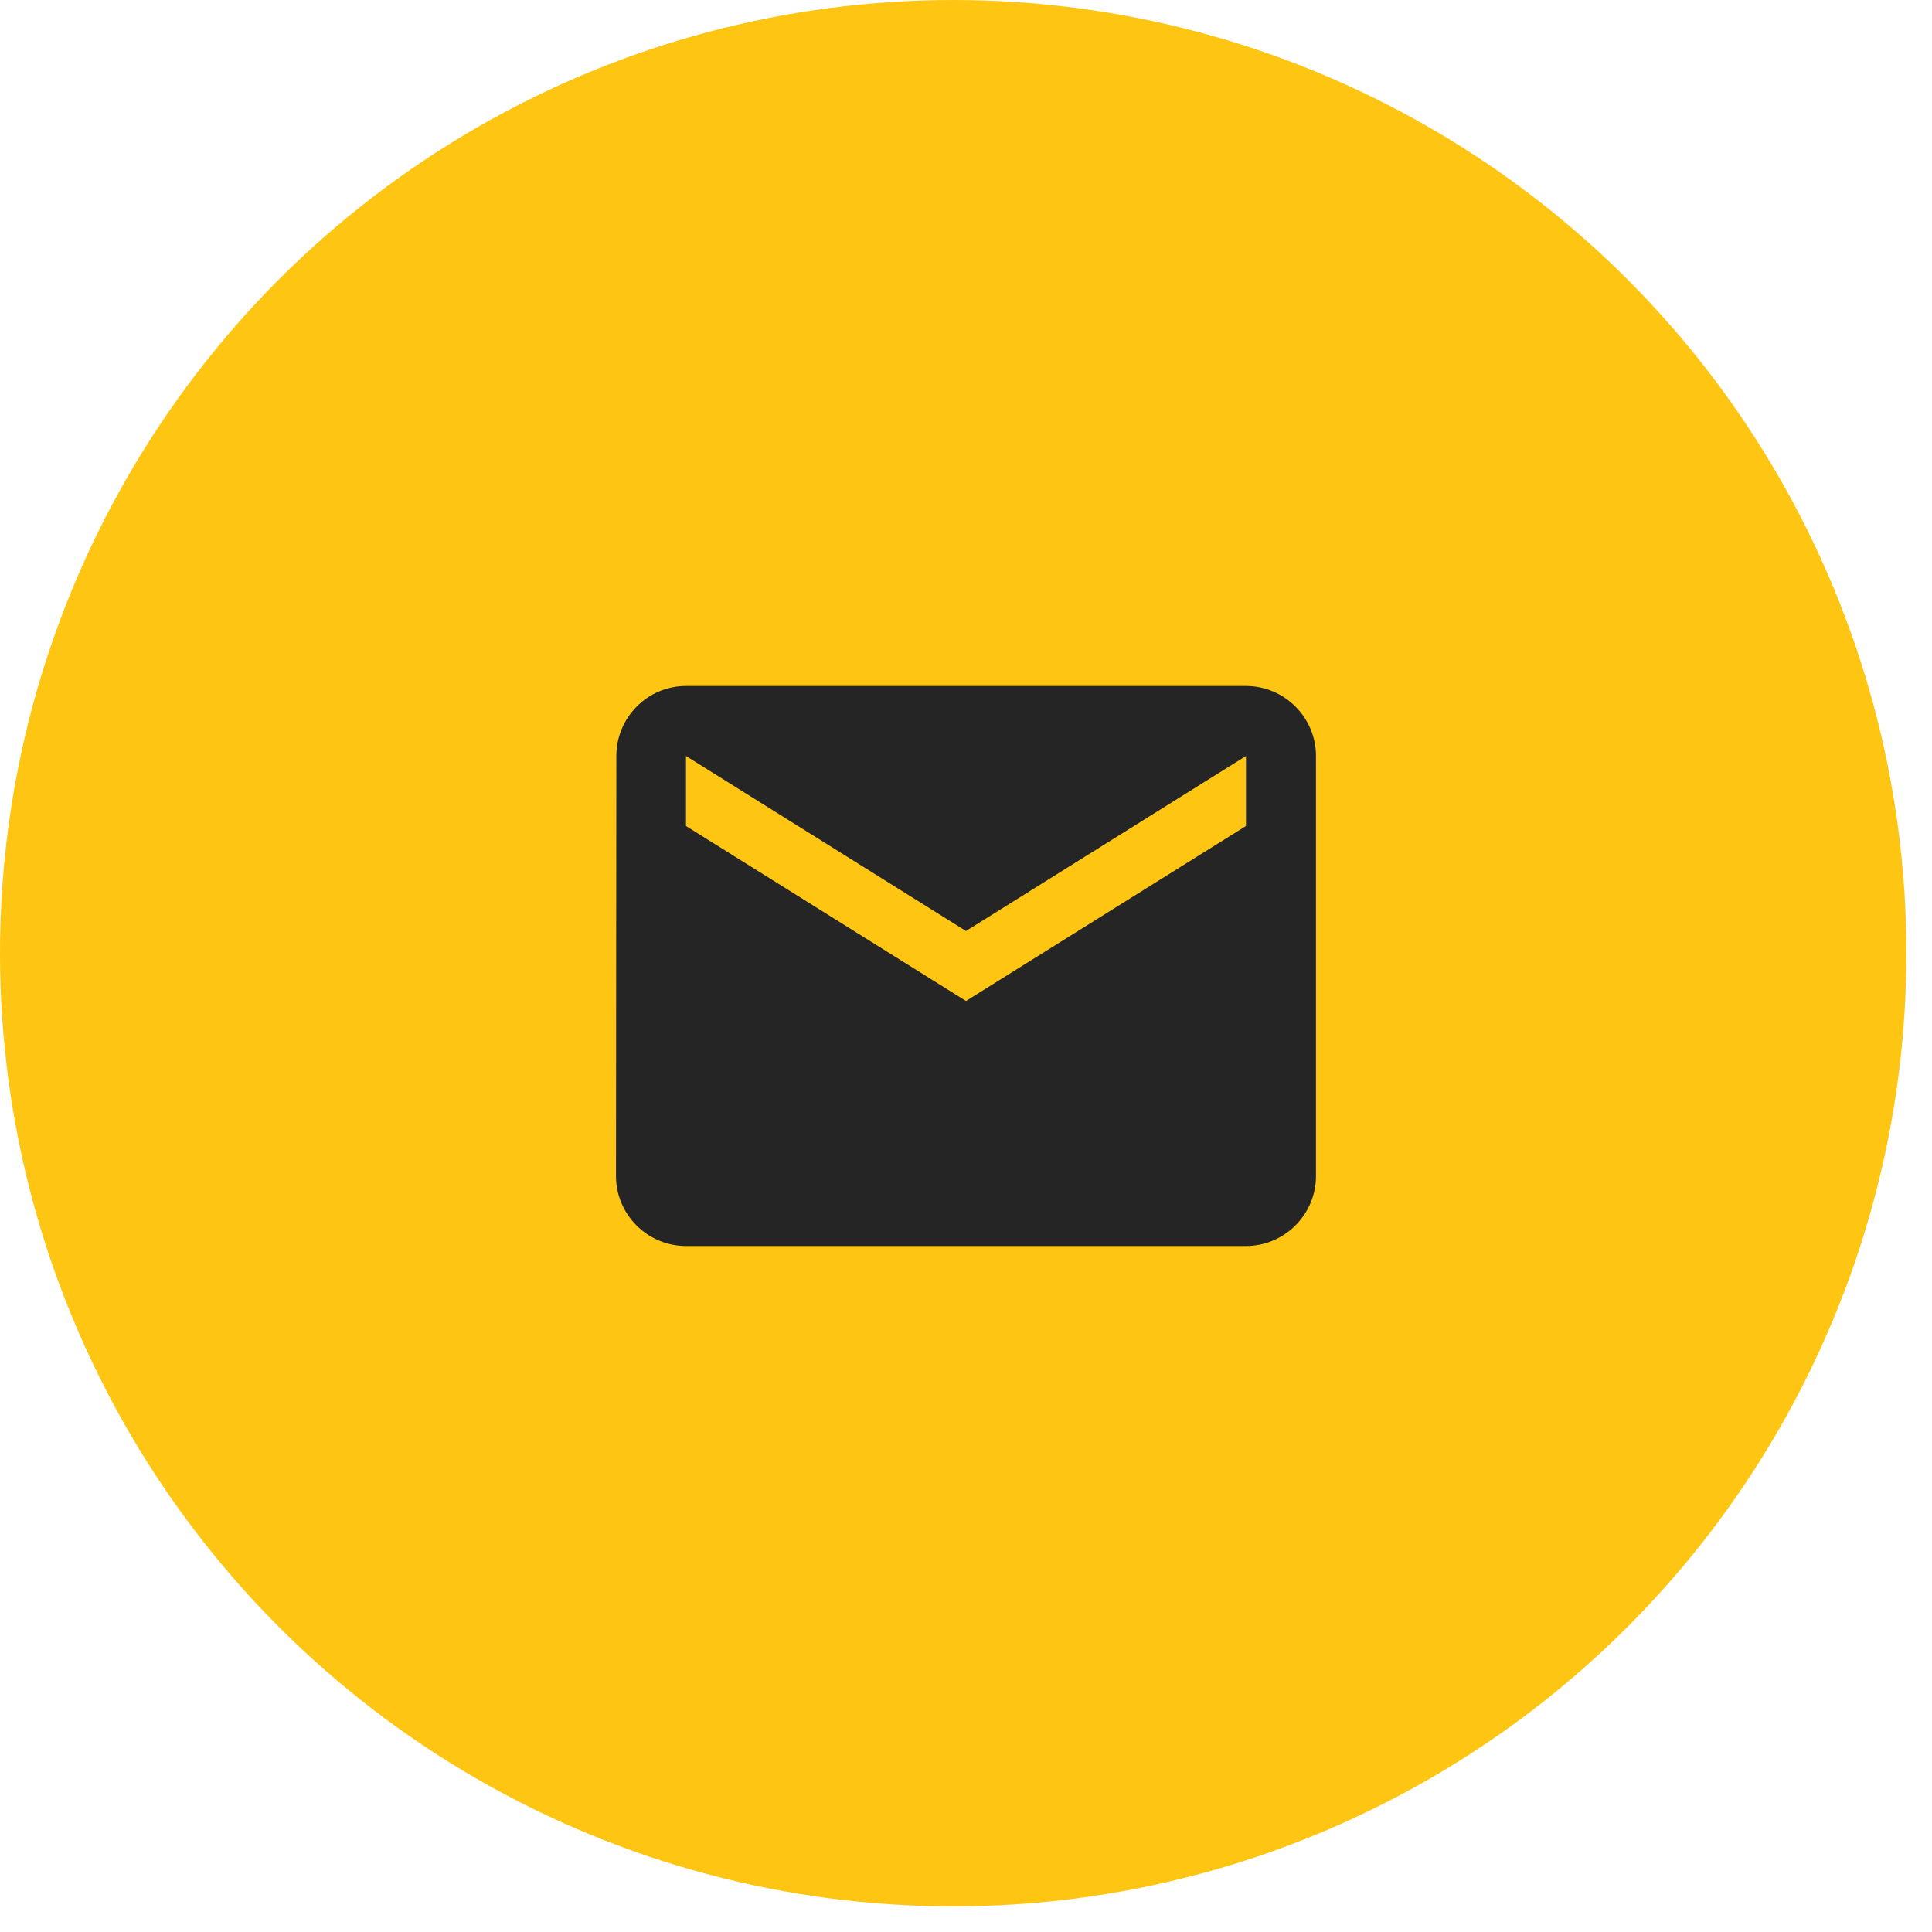
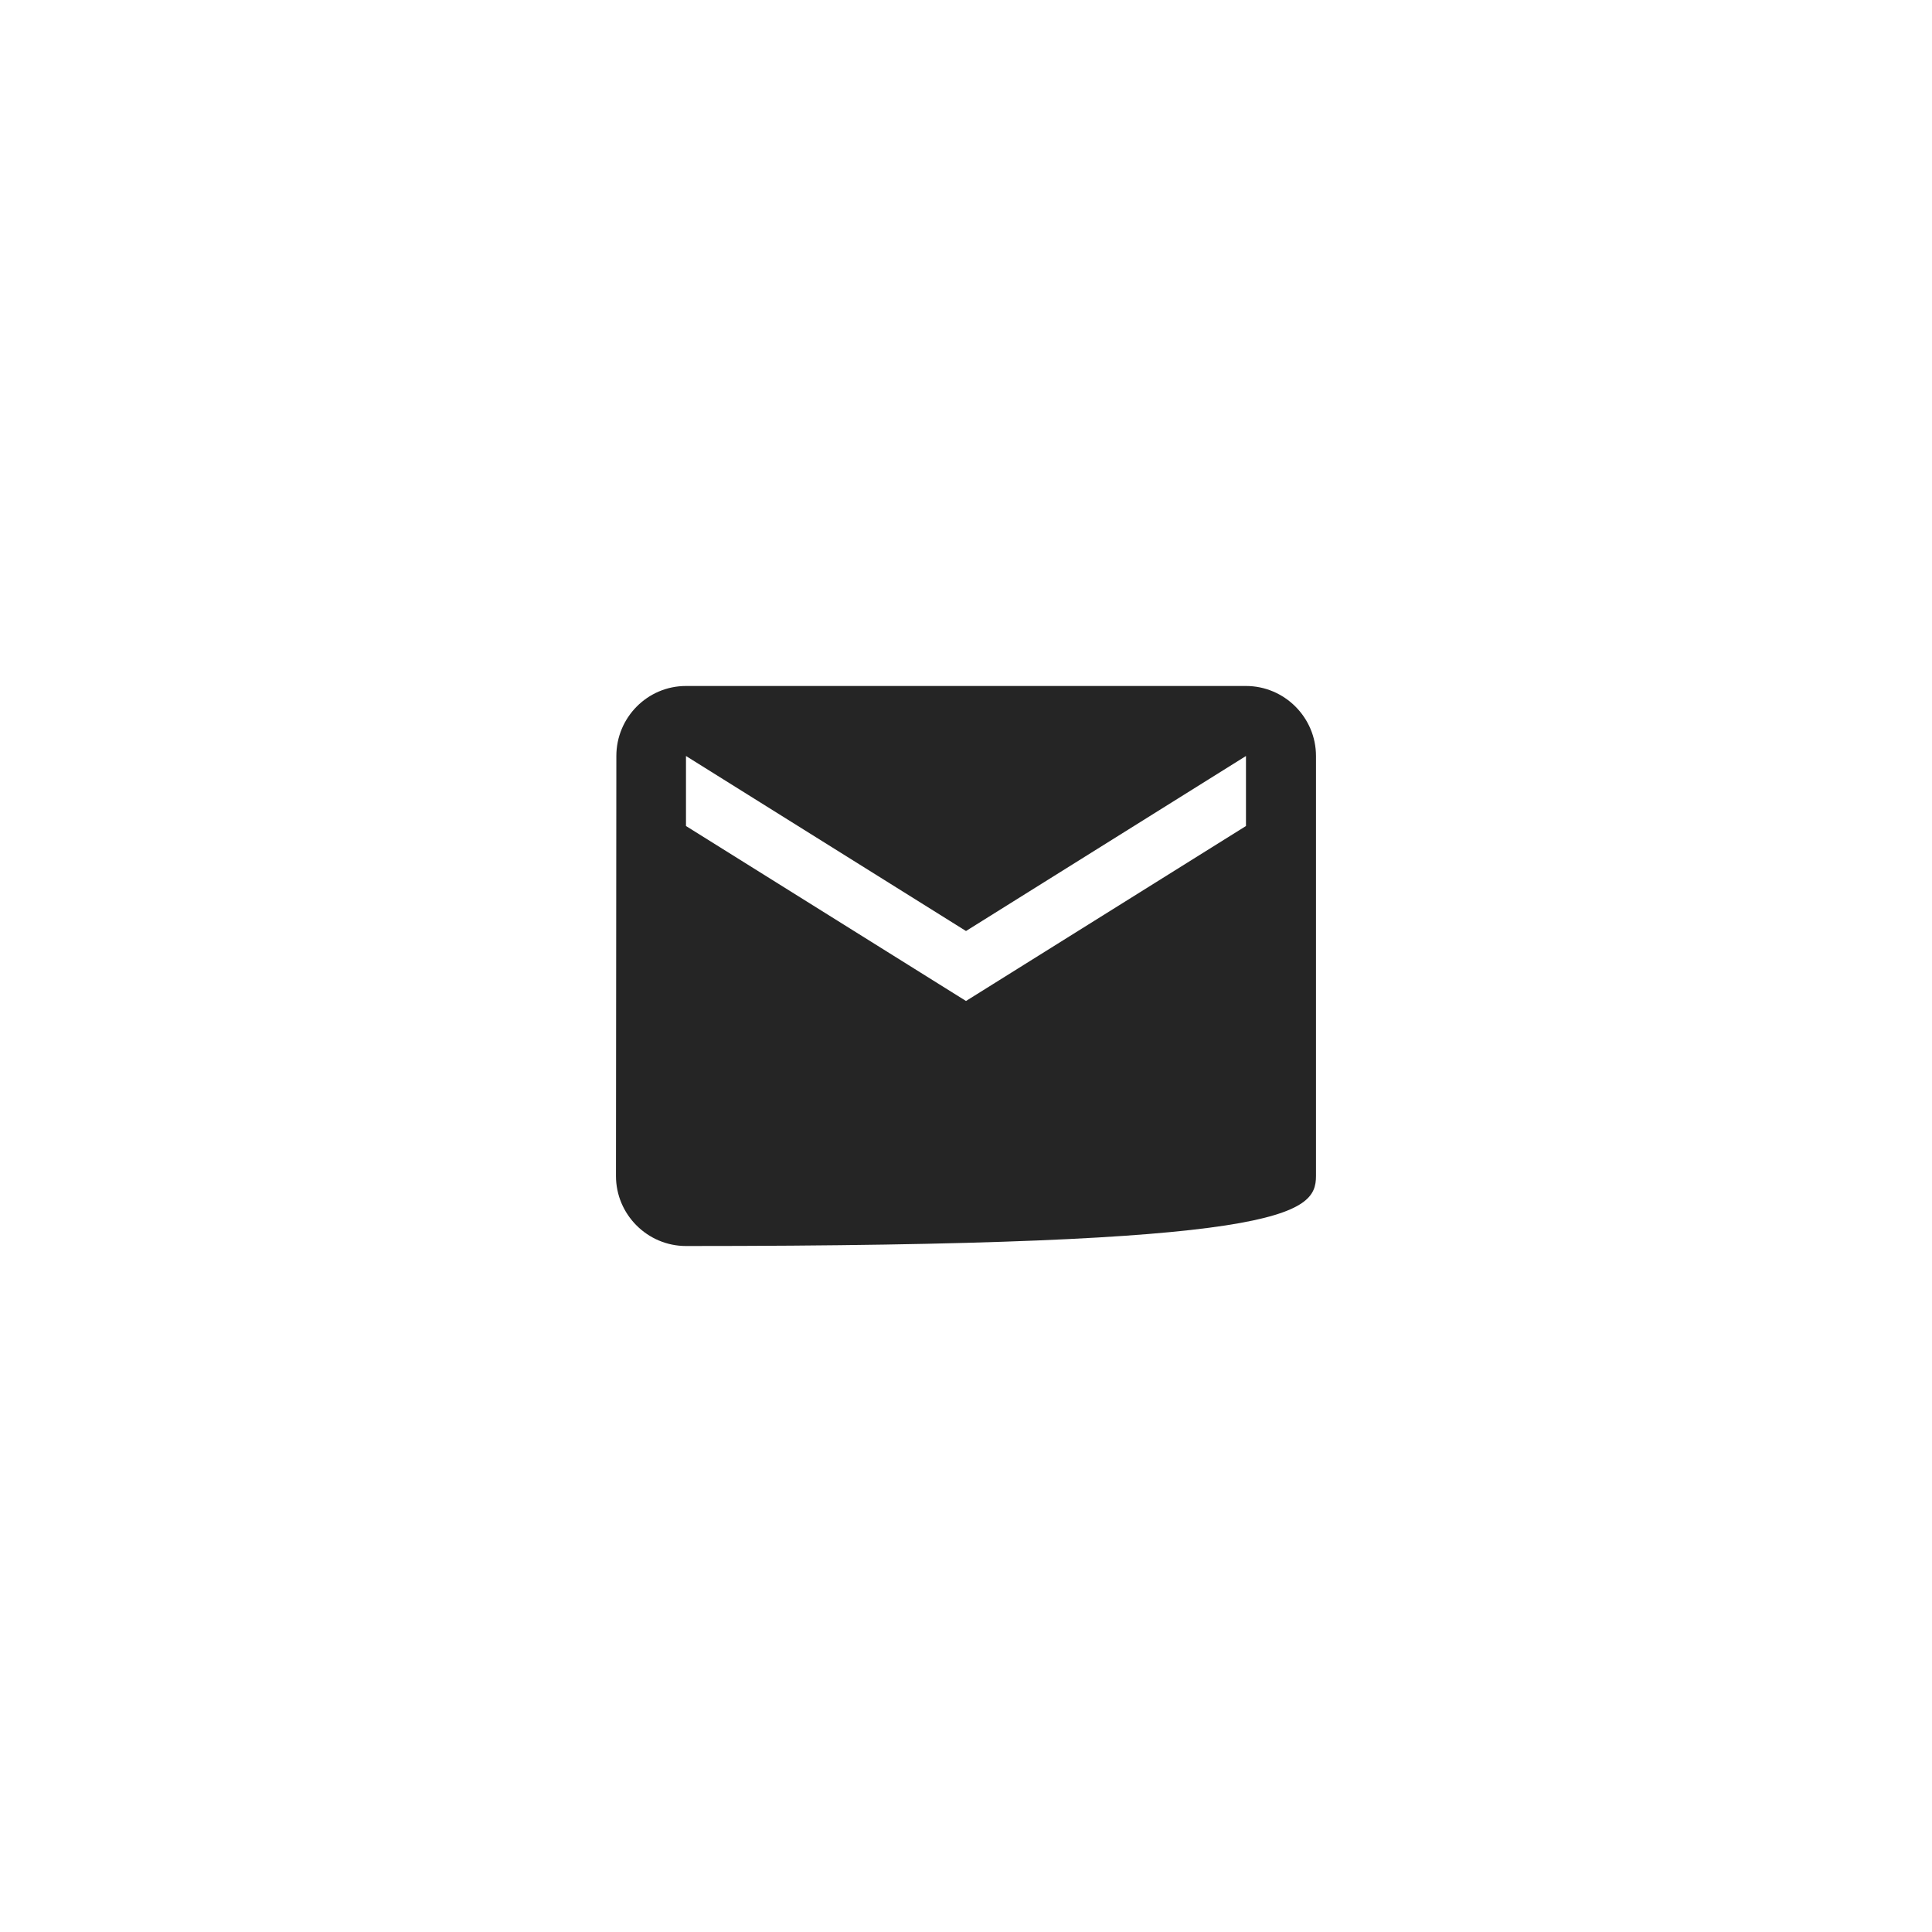
<svg xmlns="http://www.w3.org/2000/svg" width="46" height="46" viewBox="0 0 46 46" fill="none">
-   <circle cx="22.695" cy="22.695" r="22.695" fill="#FFC513" />
-   <path d="M29.666 16.333H16.333C15.416 16.333 14.675 17.083 14.675 18L14.666 28C14.666 28.917 15.416 29.667 16.333 29.667H29.666C30.583 29.667 31.333 28.917 31.333 28V18C31.333 17.083 30.583 16.333 29.666 16.333ZM29.666 19.667L23 23.833L16.333 19.667V18L23 22.167L29.666 18V19.667Z" fill="#252525" />
+   <path d="M29.666 16.333H16.333C15.416 16.333 14.675 17.083 14.675 18L14.666 28C14.666 28.917 15.416 29.667 16.333 29.667C30.583 29.667 31.333 28.917 31.333 28V18C31.333 17.083 30.583 16.333 29.666 16.333ZM29.666 19.667L23 23.833L16.333 19.667V18L23 22.167L29.666 18V19.667Z" fill="#252525" />
</svg>